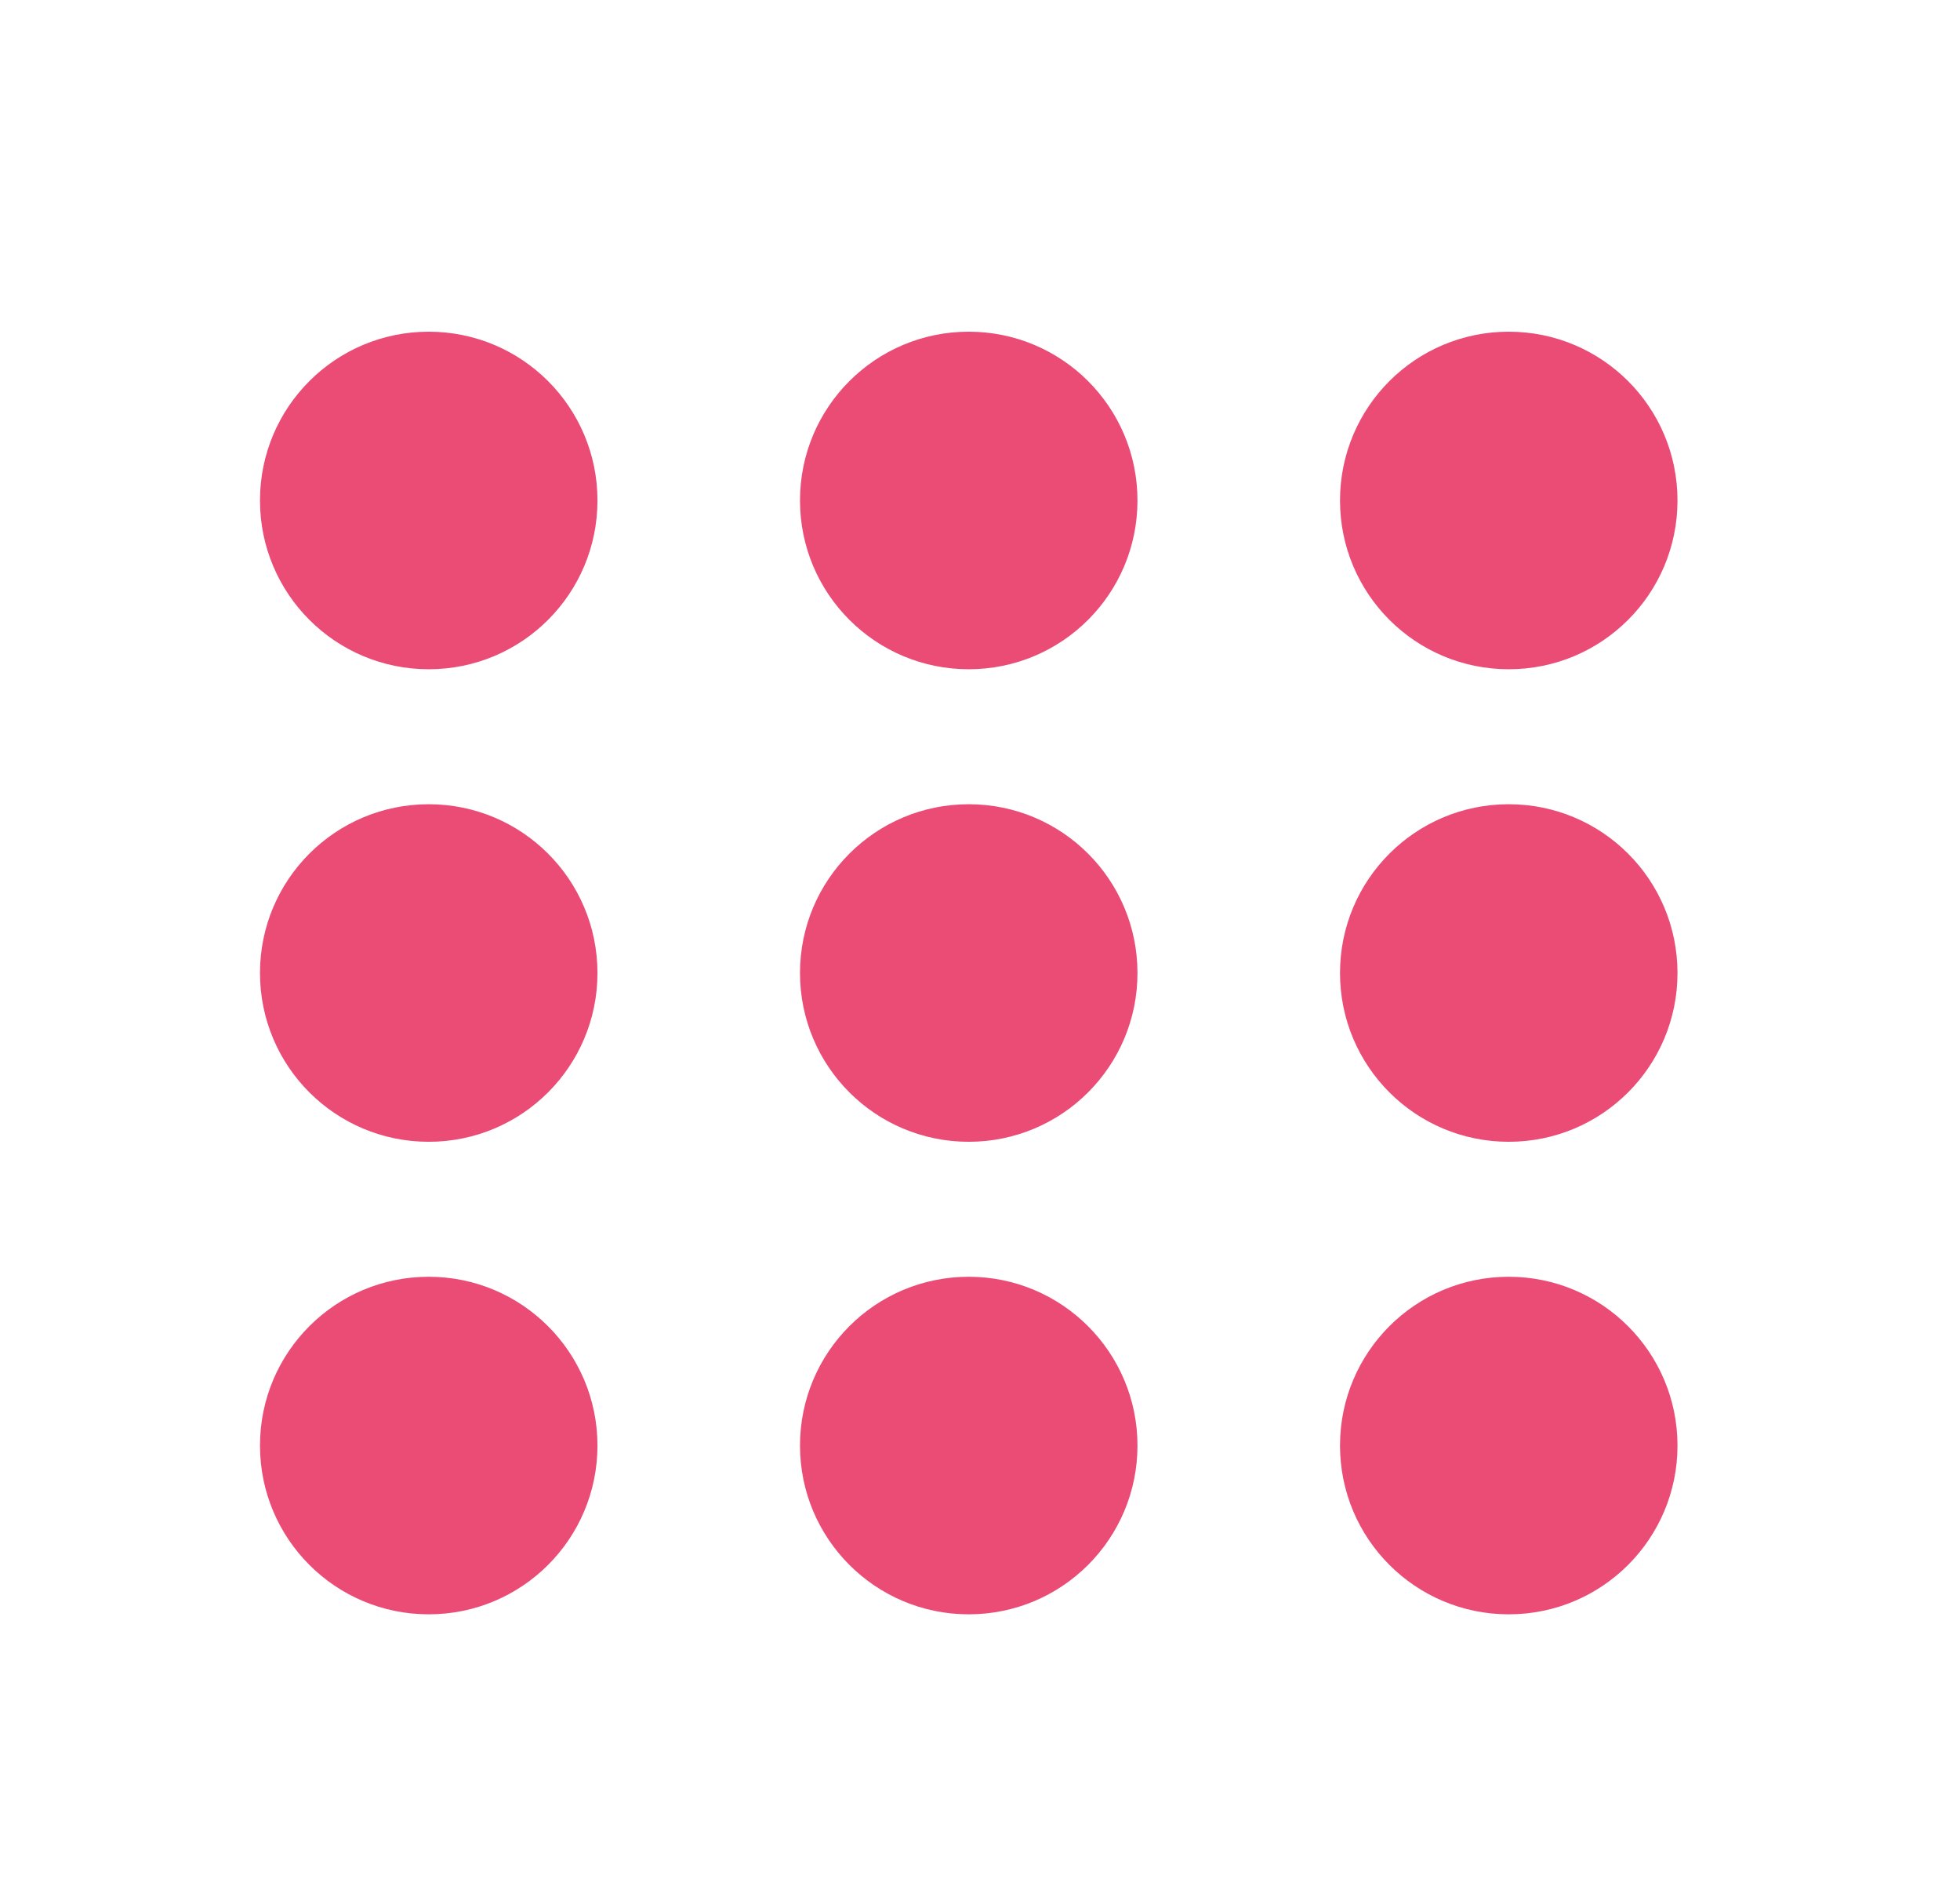
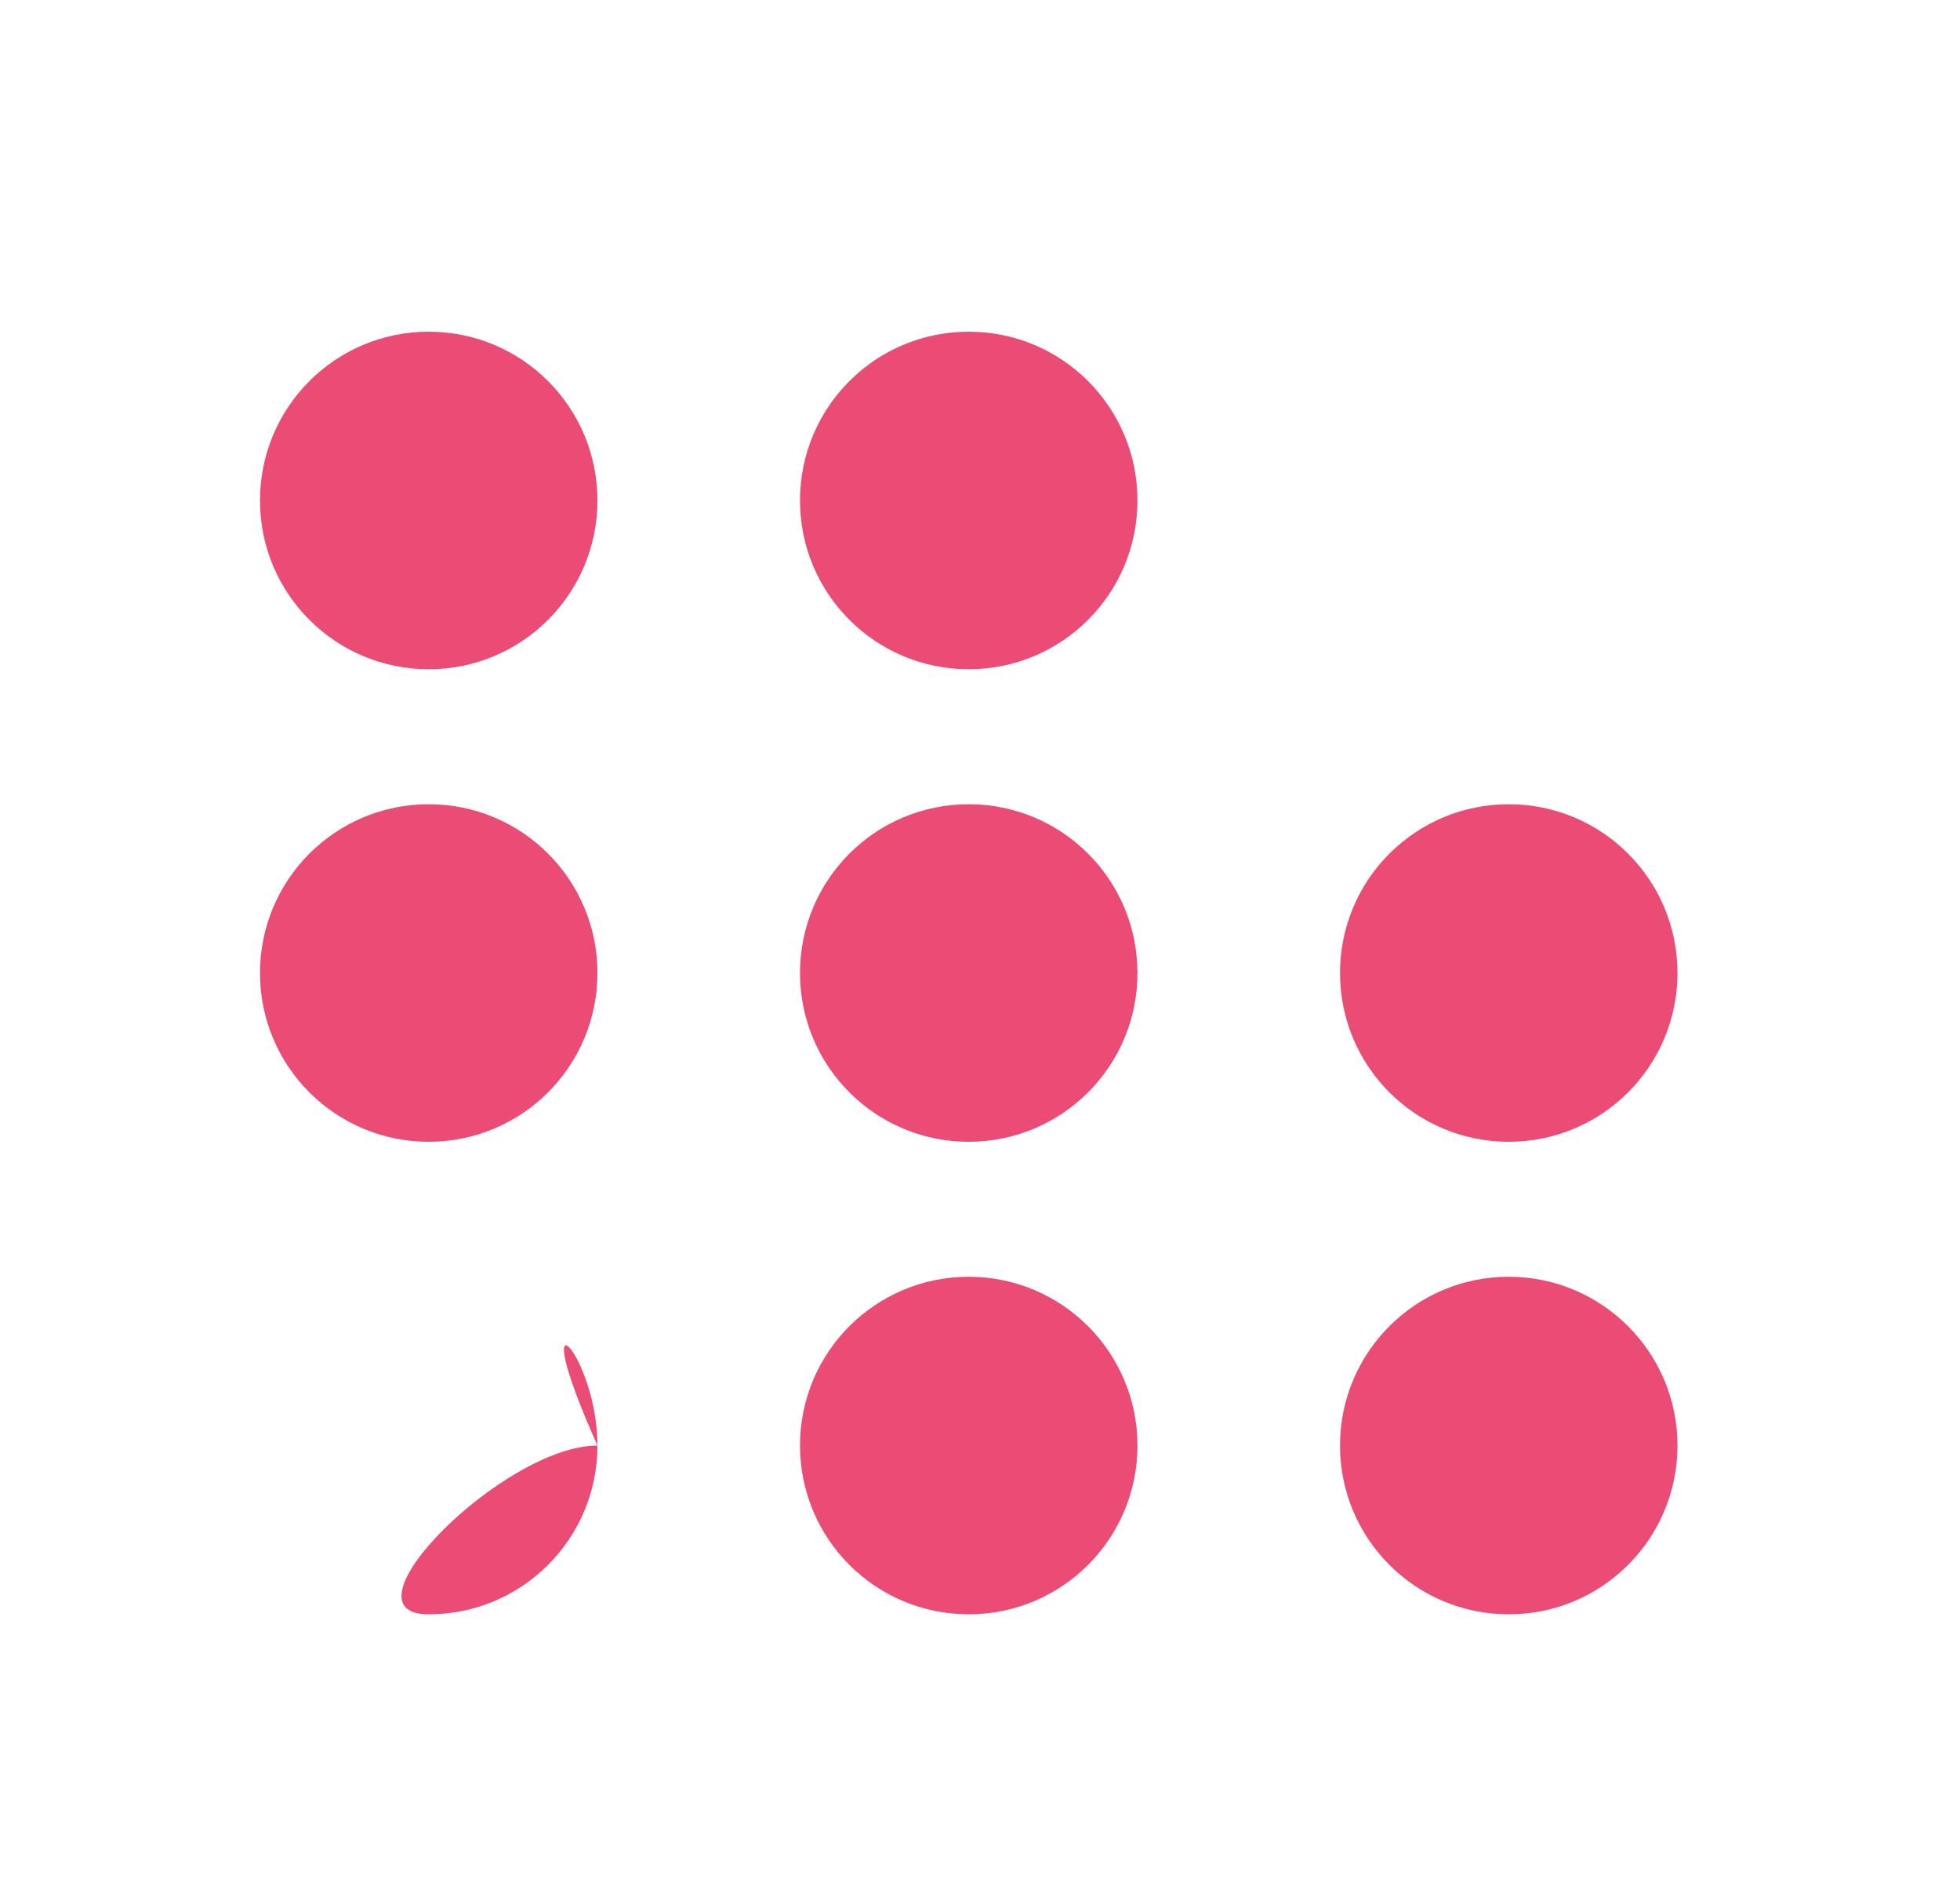
<svg xmlns="http://www.w3.org/2000/svg" xmlns:xlink="http://www.w3.org/1999/xlink" version="1.1" id="Calque_1" x="0px" y="0px" viewBox="0 0 87 84" style="enable-background:new 0 0 87 84;" xml:space="preserve">
  <style type="text/css">
	.st0{clip-path:url(#SVGID_00000012461925768165764960000017028855038379709315_);fill:#EA4C76;}
	.st1{clip-path:url(#SVGID_00000176753566091315241040000013983420904888618889_);fill:#EA4C76;}
	.st2{clip-path:url(#SVGID_00000164503718566856800640000001452732071883996297_);fill:#EA4C76;}
	.st3{clip-path:url(#SVGID_00000066489359093740423130000009194867408254985089_);fill:#EA4C76;}
	.st4{clip-path:url(#SVGID_00000150059942093121810560000003442087328089984665_);fill:#EA4C76;}
	.st5{clip-path:url(#SVGID_00000067238090750022722350000007043821755692671929_);fill:#EA4C76;}
	.st6{clip-path:url(#SVGID_00000175306112623999636490000013192341642351659408_);fill:#EA4C76;}
	.st7{clip-path:url(#SVGID_00000076591047130672415880000009041823826596814465_);fill:#EA4C76;}
	.st8{clip-path:url(#SVGID_00000095328027523006899590000014133046351847391911_);fill:#EA4C76;}
</style>
  <g>
    <g>
      <defs>
        <rect id="SVGID_1_" x="11.54" y="14.72" width="62.91" height="56.92" />
      </defs>
      <clipPath id="SVGID_00000046316784513897288700000000003974212161769351_">
        <use xlink:href="#SVGID_1_" style="overflow:visible;" />
      </clipPath>
      <path style="clip-path:url(#SVGID_00000046316784513897288700000000003974212161769351_);fill:#EA4C76;" d="M26.52,22.21    c0,4.14-3.35,7.49-7.49,7.49s-7.49-3.35-7.49-7.49s3.35-7.49,7.49-7.49S26.52,18.07,26.52,22.21" />
    </g>
    <g>
      <defs>
        <rect id="SVGID_00000016786224862293126160000004449357243267890337_" x="11.54" y="14.72" width="62.91" height="56.92" />
      </defs>
      <clipPath id="SVGID_00000092435664297539660330000003600843945103803058_">
        <use xlink:href="#SVGID_00000016786224862293126160000004449357243267890337_" style="overflow:visible;" />
      </clipPath>
      <path style="clip-path:url(#SVGID_00000092435664297539660330000003600843945103803058_);fill:#EA4C76;" d="M50.49,22.21    c0,4.14-3.35,7.49-7.49,7.49s-7.49-3.35-7.49-7.49s3.35-7.49,7.49-7.49S50.49,18.07,50.49,22.21" />
    </g>
    <g>
      <defs>
-         <rect id="SVGID_00000086680052617909651810000008410751401724815499_" x="11.54" y="14.72" width="62.91" height="56.92" />
-       </defs>
+         </defs>
      <clipPath id="SVGID_00000121964616658697448000000008343484111776603812_">
        <use xlink:href="#SVGID_00000086680052617909651810000008410751401724815499_" style="overflow:visible;" />
      </clipPath>
      <path style="clip-path:url(#SVGID_00000121964616658697448000000008343484111776603812_);fill:#EA4C76;" d="M74.46,22.21    c0,4.14-3.35,7.49-7.49,7.49s-7.49-3.35-7.49-7.49s3.35-7.49,7.49-7.49S74.46,18.07,74.46,22.21" />
    </g>
    <g>
      <defs>
        <rect id="SVGID_00000167389540292212778940000009885773312742870444_" x="11.54" y="14.72" width="62.91" height="56.92" />
      </defs>
      <clipPath id="SVGID_00000029729879622717237970000006939412066092908713_">
        <use xlink:href="#SVGID_00000167389540292212778940000009885773312742870444_" style="overflow:visible;" />
      </clipPath>
      <path style="clip-path:url(#SVGID_00000029729879622717237970000006939412066092908713_);fill:#EA4C76;" d="M26.52,43.18    c0,4.14-3.35,7.49-7.49,7.49s-7.49-3.35-7.49-7.49s3.35-7.49,7.49-7.49S26.52,39.04,26.52,43.18" />
    </g>
    <g>
      <defs>
        <rect id="SVGID_00000134226002089942983730000005370663526370893462_" x="11.54" y="14.72" width="62.91" height="56.92" />
      </defs>
      <clipPath id="SVGID_00000119822367083562711380000015521412105996246428_">
        <use xlink:href="#SVGID_00000134226002089942983730000005370663526370893462_" style="overflow:visible;" />
      </clipPath>
      <path style="clip-path:url(#SVGID_00000119822367083562711380000015521412105996246428_);fill:#EA4C76;" d="M50.49,43.18    c0,4.14-3.35,7.49-7.49,7.49s-7.49-3.35-7.49-7.49s3.35-7.49,7.49-7.49S50.49,39.04,50.49,43.18" />
    </g>
    <g>
      <defs>
        <rect id="SVGID_00000110438724539776836330000013238814077861697438_" x="11.54" y="14.72" width="62.91" height="56.92" />
      </defs>
      <clipPath id="SVGID_00000139989341486537169320000009150559782667364743_">
        <use xlink:href="#SVGID_00000110438724539776836330000013238814077861697438_" style="overflow:visible;" />
      </clipPath>
      <path style="clip-path:url(#SVGID_00000139989341486537169320000009150559782667364743_);fill:#EA4C76;" d="M74.46,43.18    c0,4.14-3.35,7.49-7.49,7.49s-7.49-3.35-7.49-7.49s3.35-7.49,7.49-7.49S74.46,39.04,74.46,43.18" />
    </g>
    <g>
      <defs>
        <rect id="SVGID_00000047029138874361596850000016468867712536377728_" x="11.54" y="14.72" width="62.91" height="56.92" />
      </defs>
      <clipPath id="SVGID_00000099652866694173507800000016293734464513090196_">
        <use xlink:href="#SVGID_00000047029138874361596850000016468867712536377728_" style="overflow:visible;" />
      </clipPath>
-       <path style="clip-path:url(#SVGID_00000099652866694173507800000016293734464513090196_);fill:#EA4C76;" d="M26.52,64.15    c0,4.14-3.35,7.49-7.49,7.49s-7.49-3.35-7.49-7.49s3.35-7.49,7.49-7.49C23.17,56.66,26.52,60.02,26.52,64.15" />
+       <path style="clip-path:url(#SVGID_00000099652866694173507800000016293734464513090196_);fill:#EA4C76;" d="M26.52,64.15    c0,4.14-3.35,7.49-7.49,7.49s3.35-7.49,7.49-7.49C23.17,56.66,26.52,60.02,26.52,64.15" />
    </g>
    <g>
      <defs>
        <rect id="SVGID_00000065063064707981361560000003741727380485249953_" x="11.54" y="14.72" width="62.91" height="56.92" />
      </defs>
      <clipPath id="SVGID_00000118374492218264497850000014233592395046527117_">
        <use xlink:href="#SVGID_00000065063064707981361560000003741727380485249953_" style="overflow:visible;" />
      </clipPath>
      <path style="clip-path:url(#SVGID_00000118374492218264497850000014233592395046527117_);fill:#EA4C76;" d="M50.49,64.15    c0,4.14-3.35,7.49-7.49,7.49s-7.49-3.35-7.49-7.49s3.35-7.49,7.49-7.49C47.14,56.66,50.49,60.02,50.49,64.15" />
    </g>
    <g>
      <defs>
        <rect id="SVGID_00000097500127926060595870000016837093265784663742_" x="11.54" y="14.72" width="62.91" height="56.92" />
      </defs>
      <clipPath id="SVGID_00000091003777273307328060000012216909279803826107_">
        <use xlink:href="#SVGID_00000097500127926060595870000016837093265784663742_" style="overflow:visible;" />
      </clipPath>
      <path style="clip-path:url(#SVGID_00000091003777273307328060000012216909279803826107_);fill:#EA4C76;" d="M74.46,64.15    c0,4.14-3.35,7.49-7.49,7.49s-7.49-3.35-7.49-7.49s3.35-7.49,7.49-7.49S74.46,60.02,74.46,64.15" />
    </g>
  </g>
</svg>